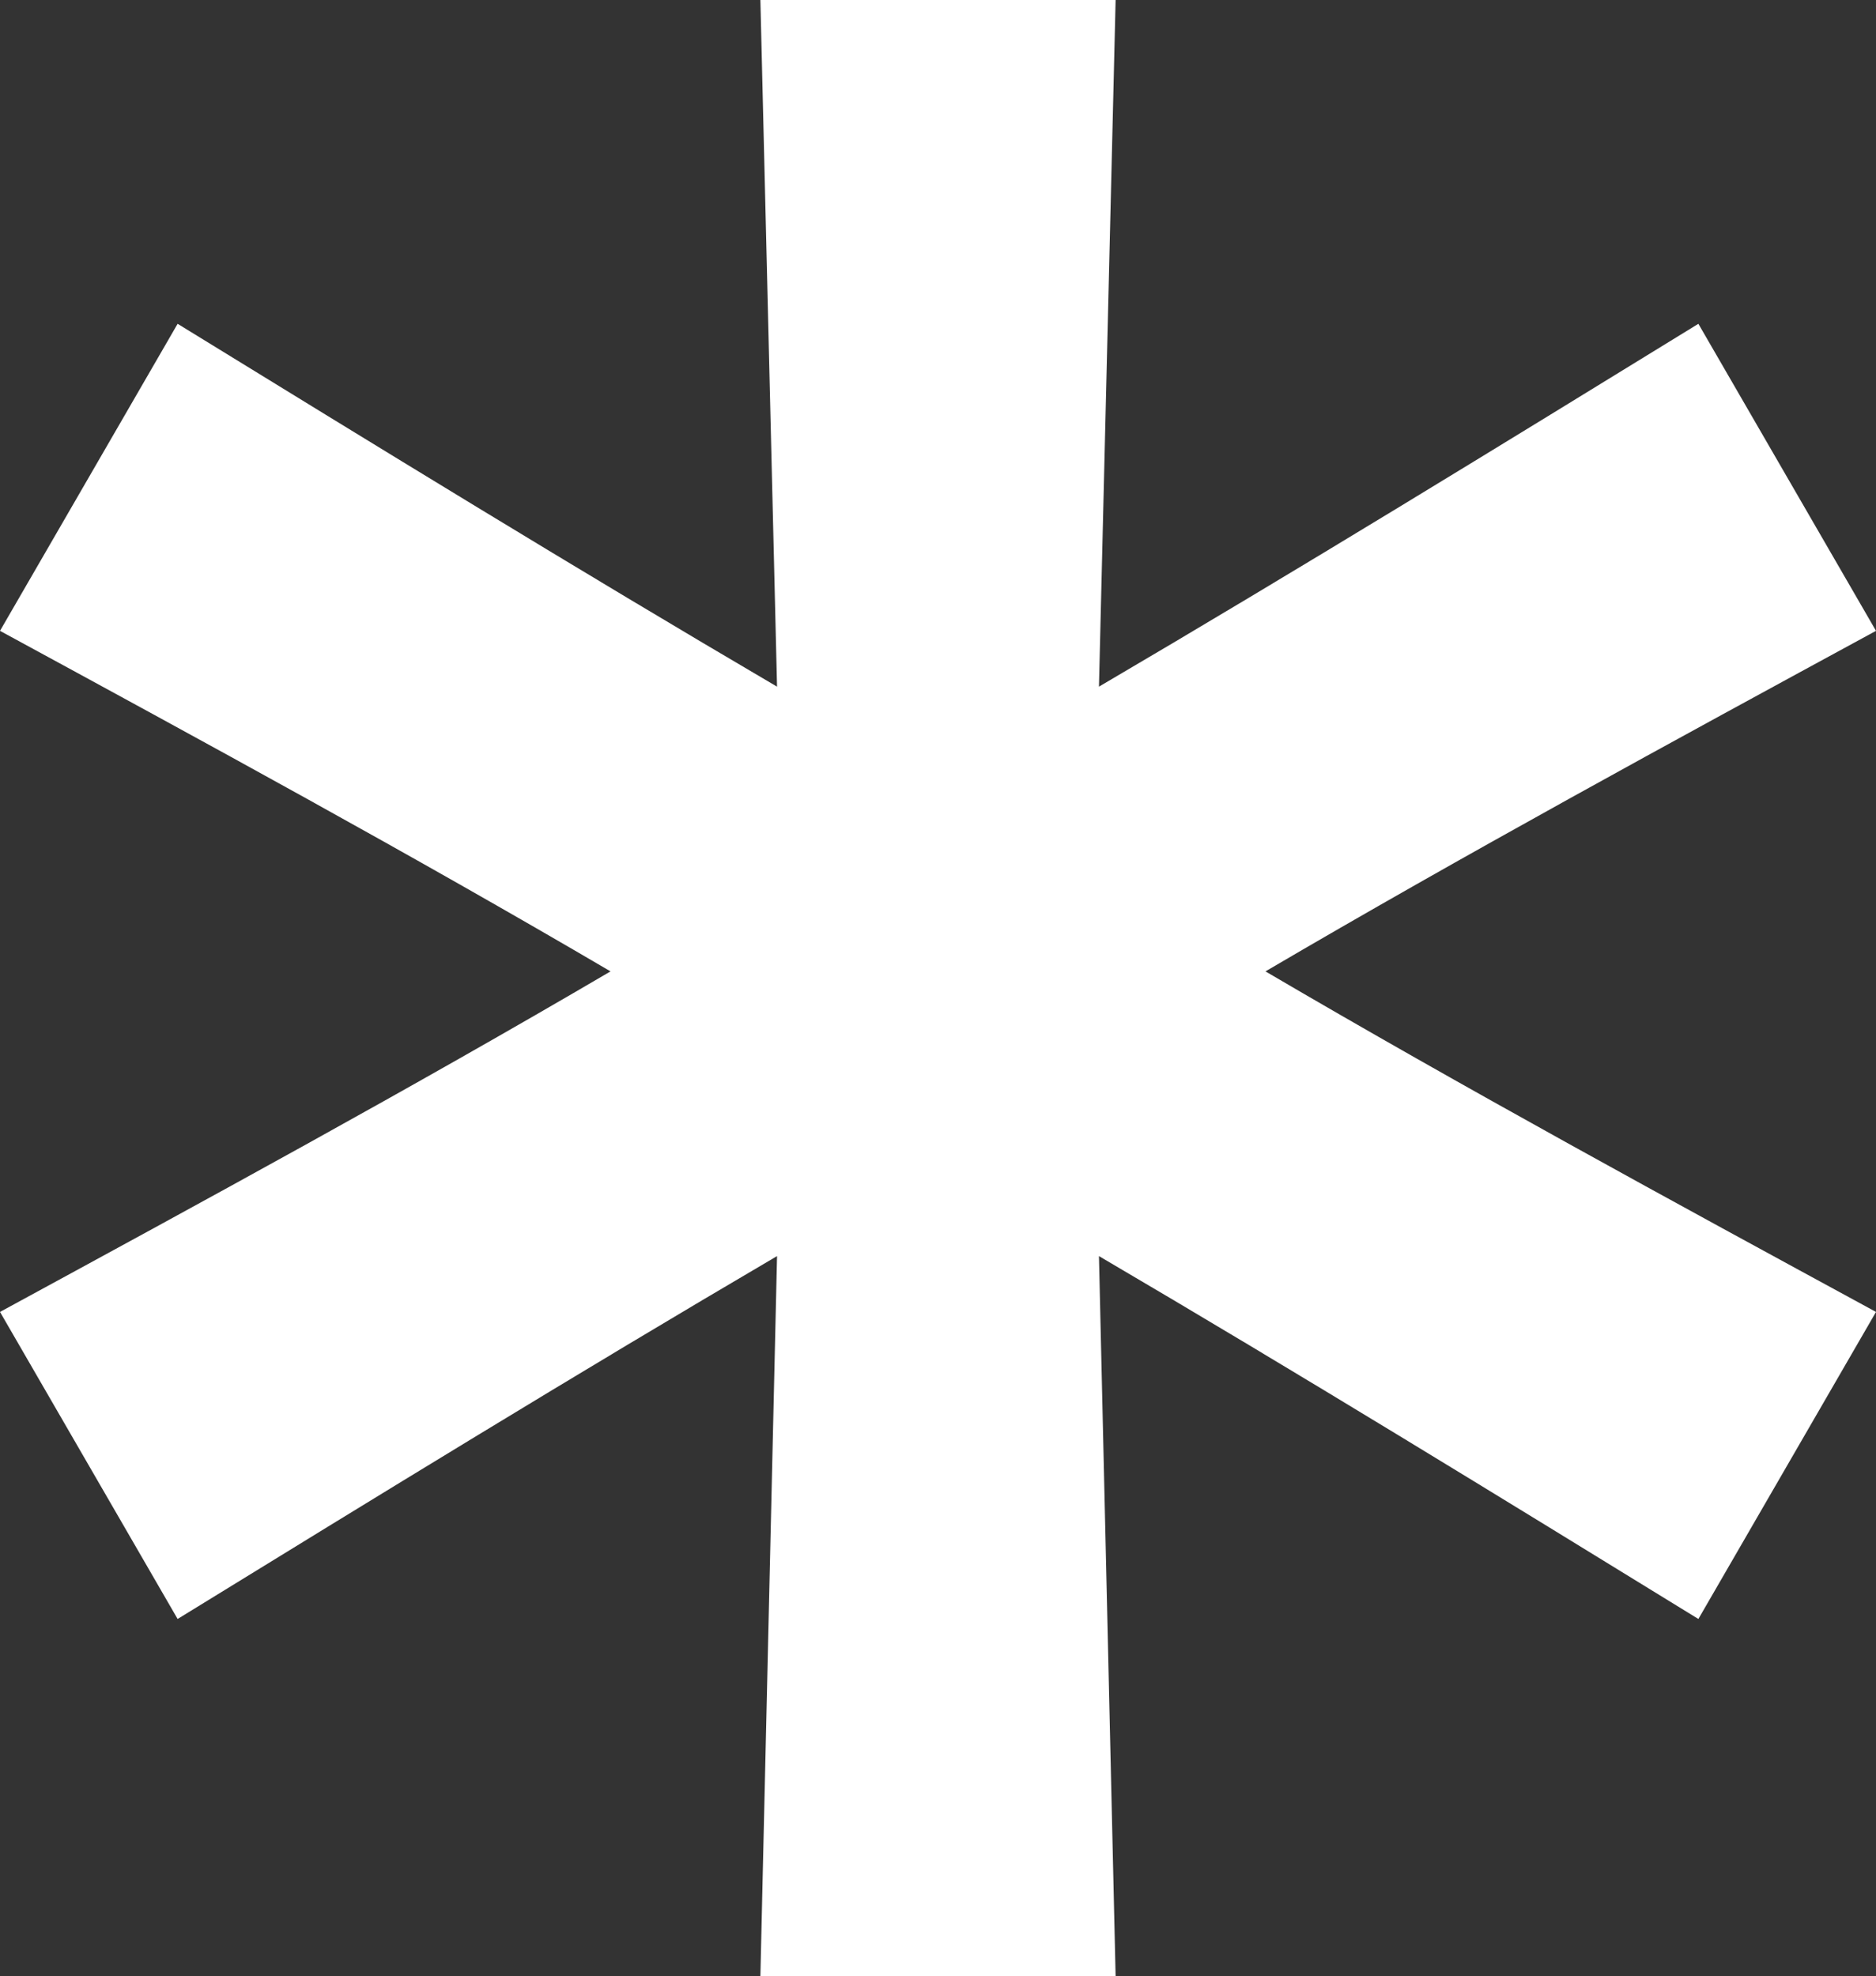
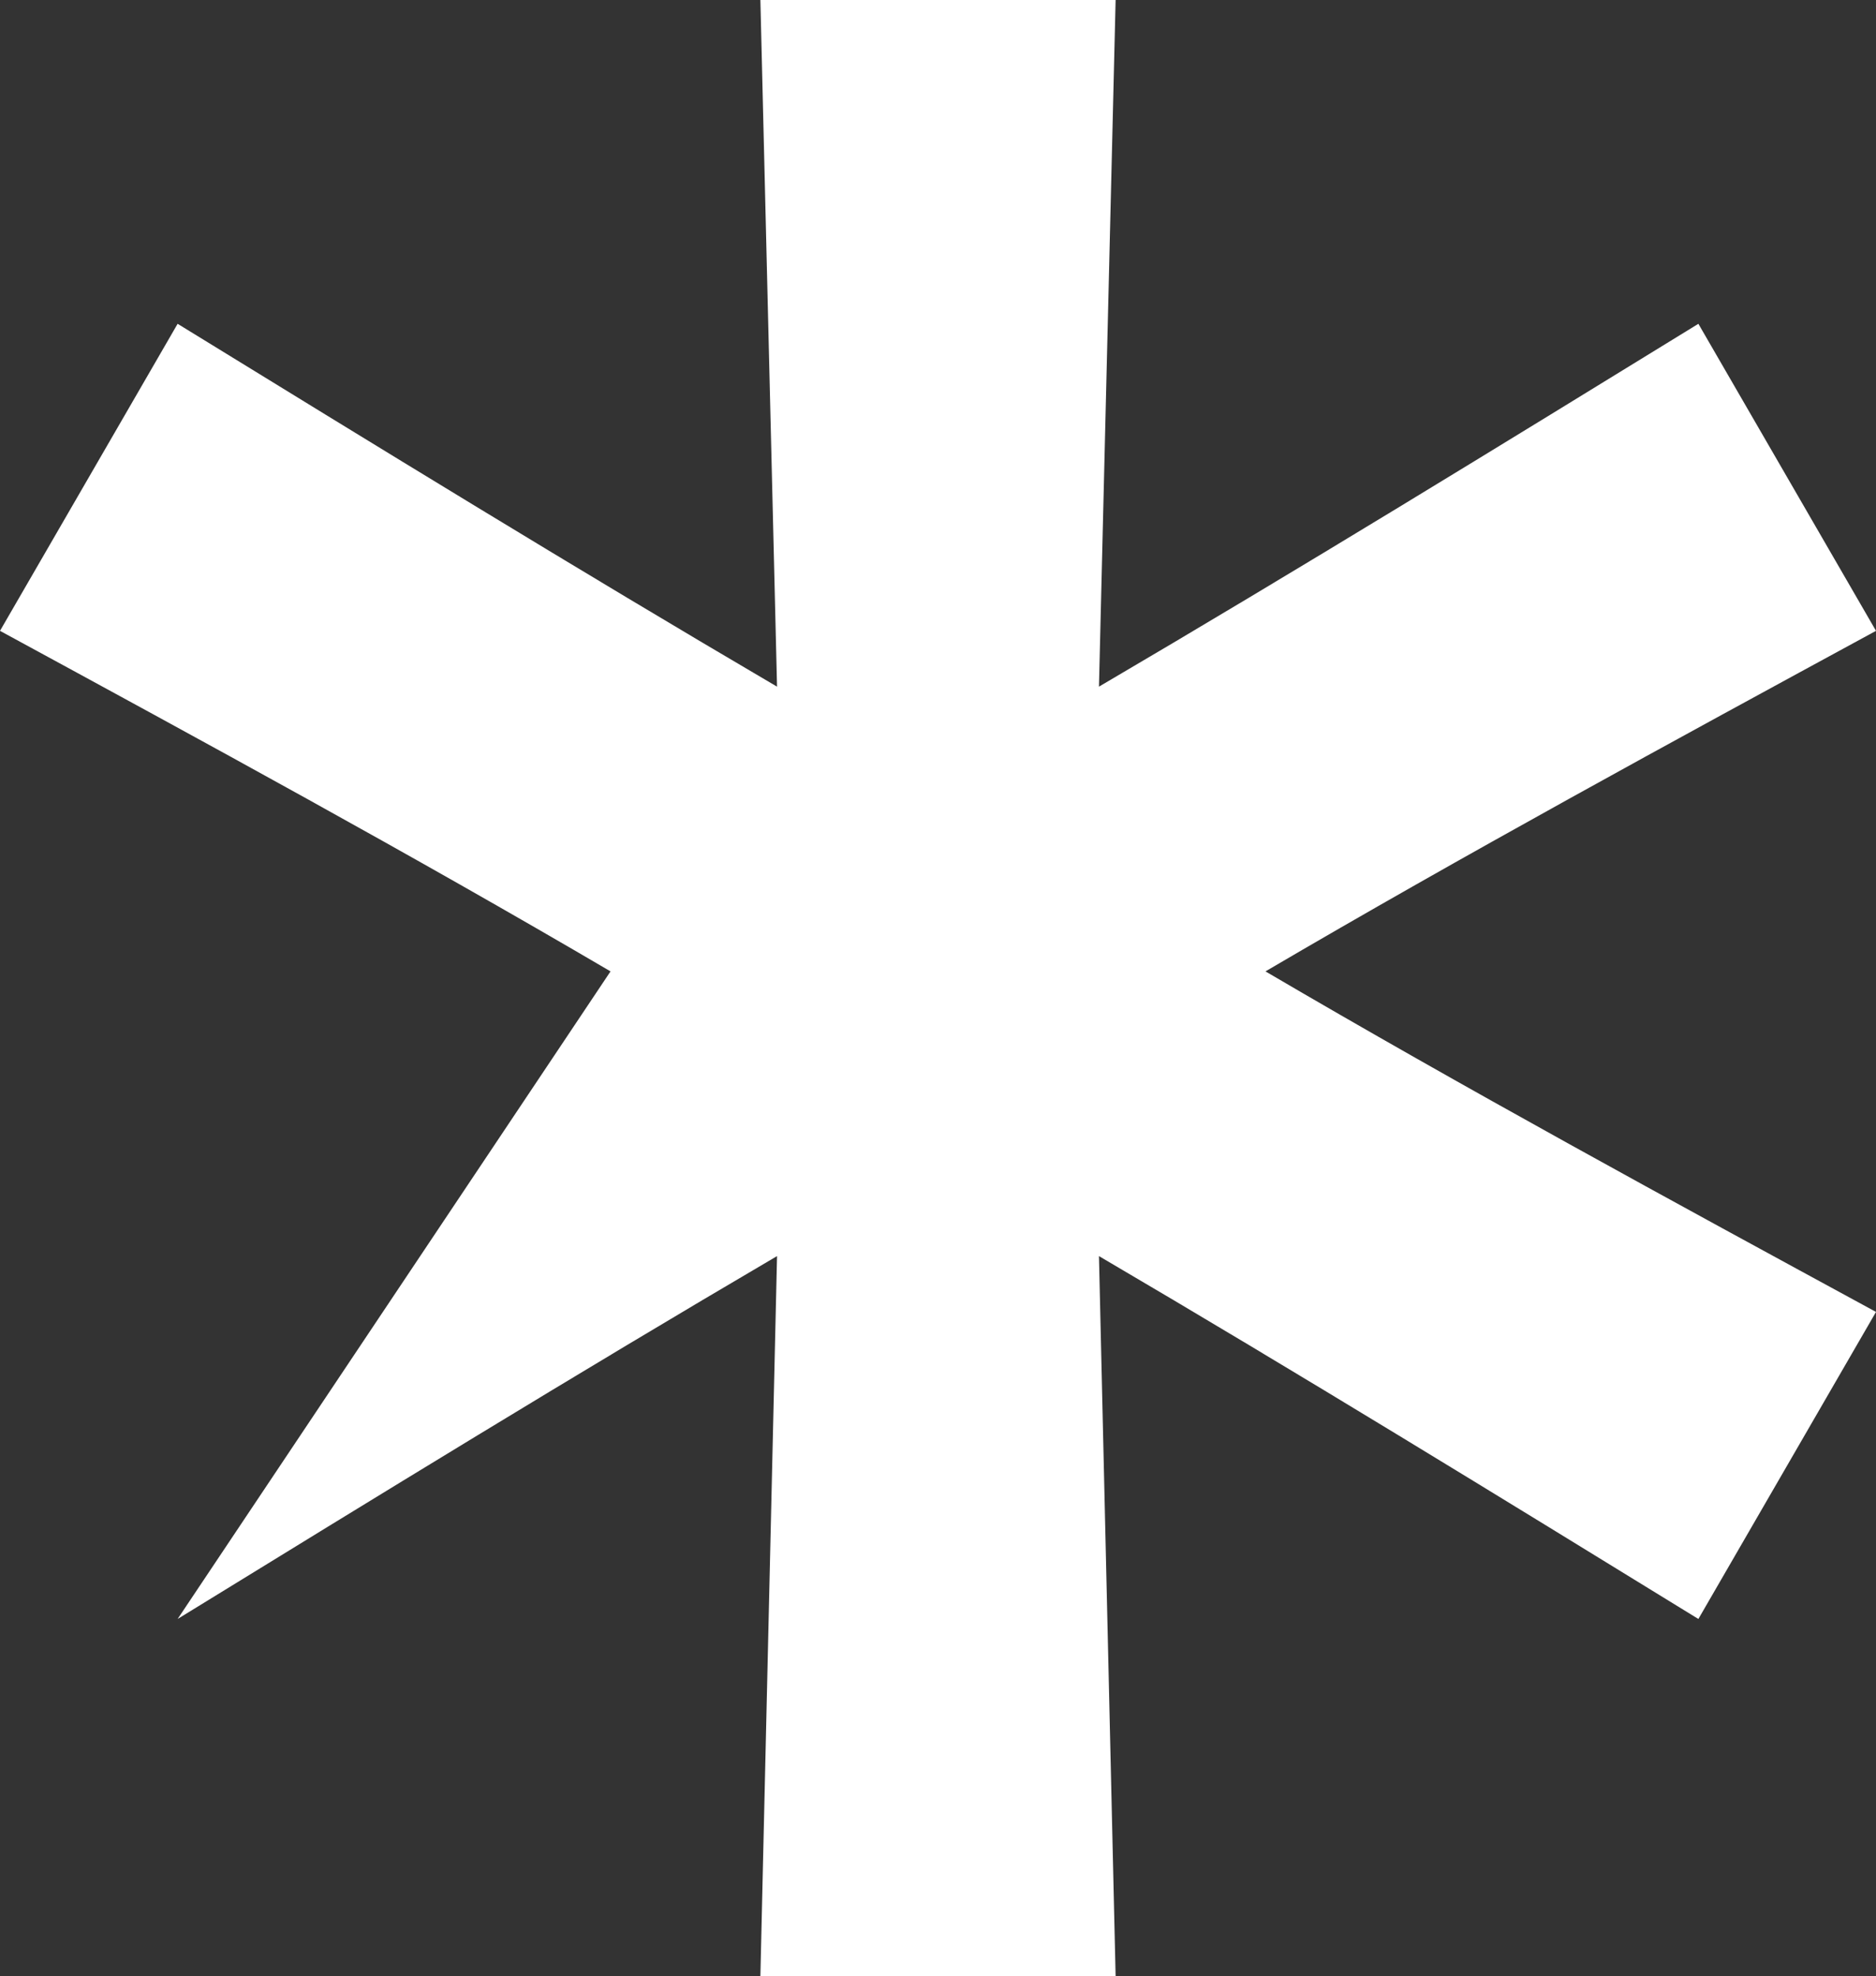
<svg xmlns="http://www.w3.org/2000/svg" width="75" height="79" viewBox="0 0 75 79" fill="none">
  <rect x="0" y="0" width="75" height="79" fill="#333333" stroke="none" />
-   <path d="M44.601 79L43.935 50.212C51.923 54.898 59.911 59.808 67.899 64.718L75 52.444C66.79 47.98 58.58 43.517 50.592 38.831C58.58 34.144 66.79 29.681 75 25.218L67.899 12.944C59.911 17.853 51.923 22.763 43.935 27.449L44.601 0H30.399L31.065 27.449C23.077 22.763 15.089 17.853 7.101 12.944L0 25.218C8.21 29.681 16.42 34.144 24.408 38.831C16.42 43.517 8.21 47.98 0 52.444L7.101 64.718C15.089 59.808 23.077 54.898 31.065 50.212L30.399 79H44.601Z" fill="white" />
+   <path d="M44.601 79L43.935 50.212C51.923 54.898 59.911 59.808 67.899 64.718L75 52.444C66.79 47.98 58.58 43.517 50.592 38.831C58.58 34.144 66.79 29.681 75 25.218L67.899 12.944C59.911 17.853 51.923 22.763 43.935 27.449L44.601 0H30.399L31.065 27.449C23.077 22.763 15.089 17.853 7.101 12.944L0 25.218C8.21 29.681 16.42 34.144 24.408 38.831L7.101 64.718C15.089 59.808 23.077 54.898 31.065 50.212L30.399 79H44.601Z" fill="white" />
</svg>